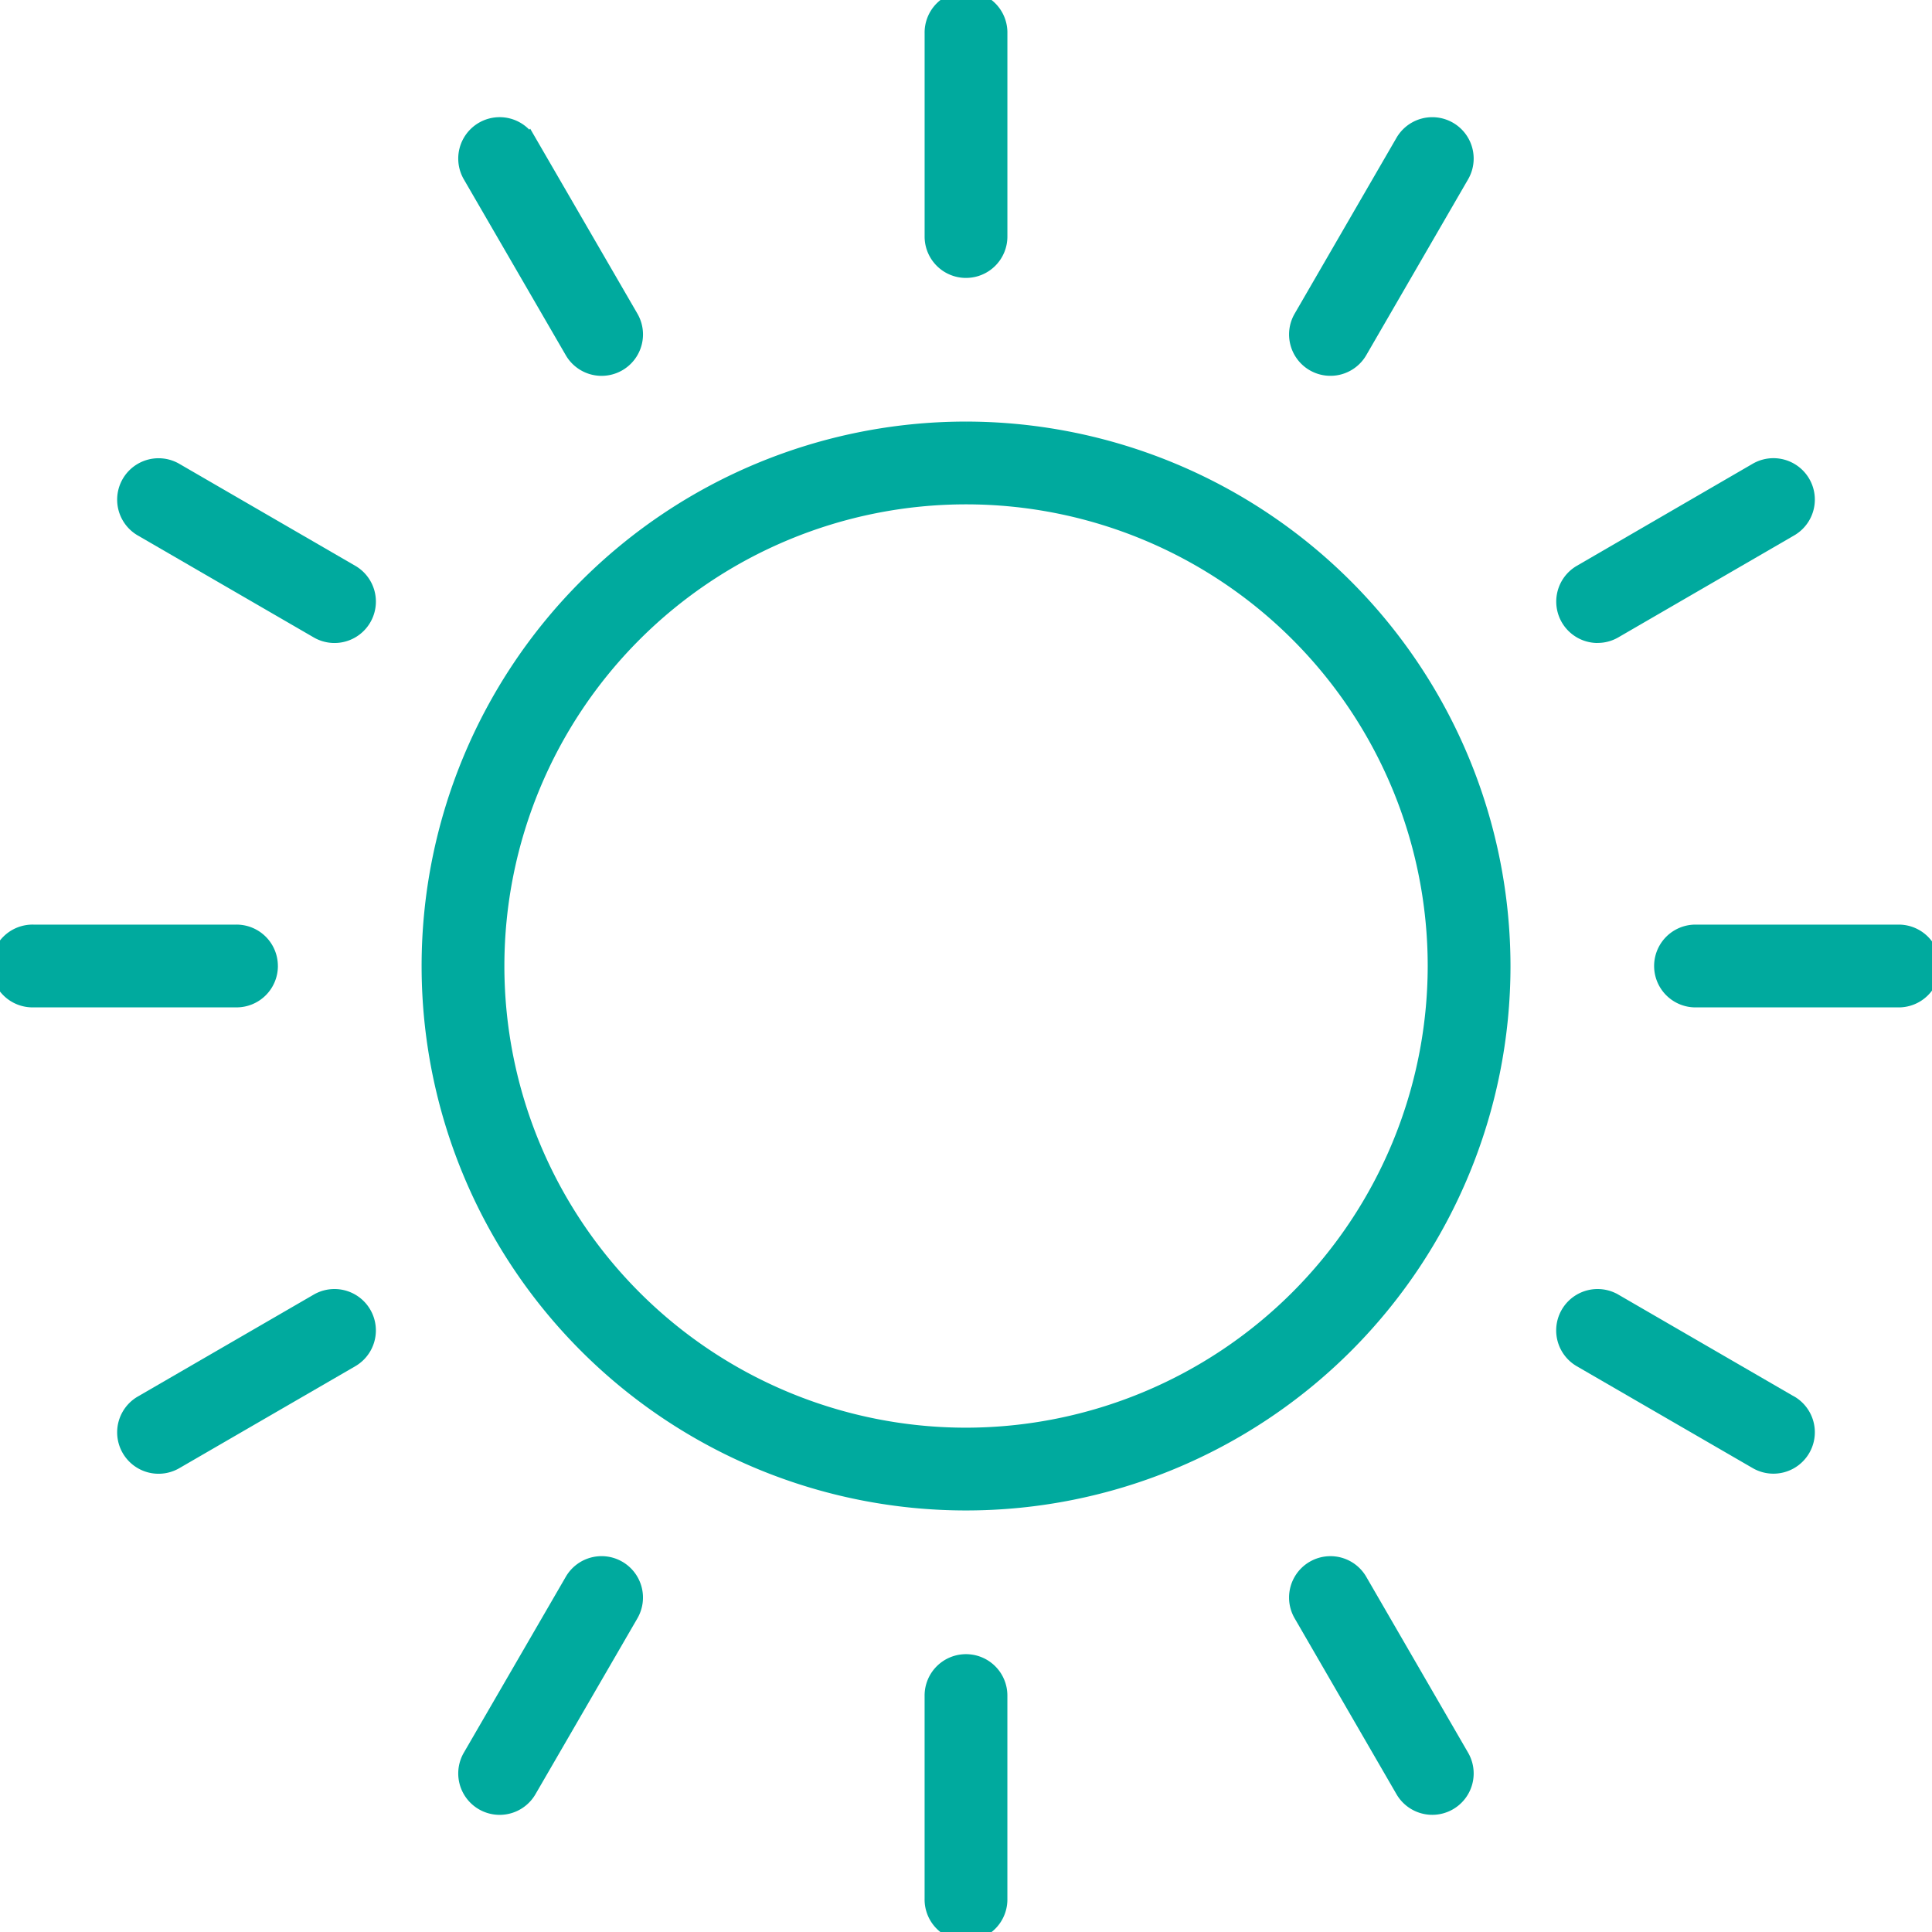
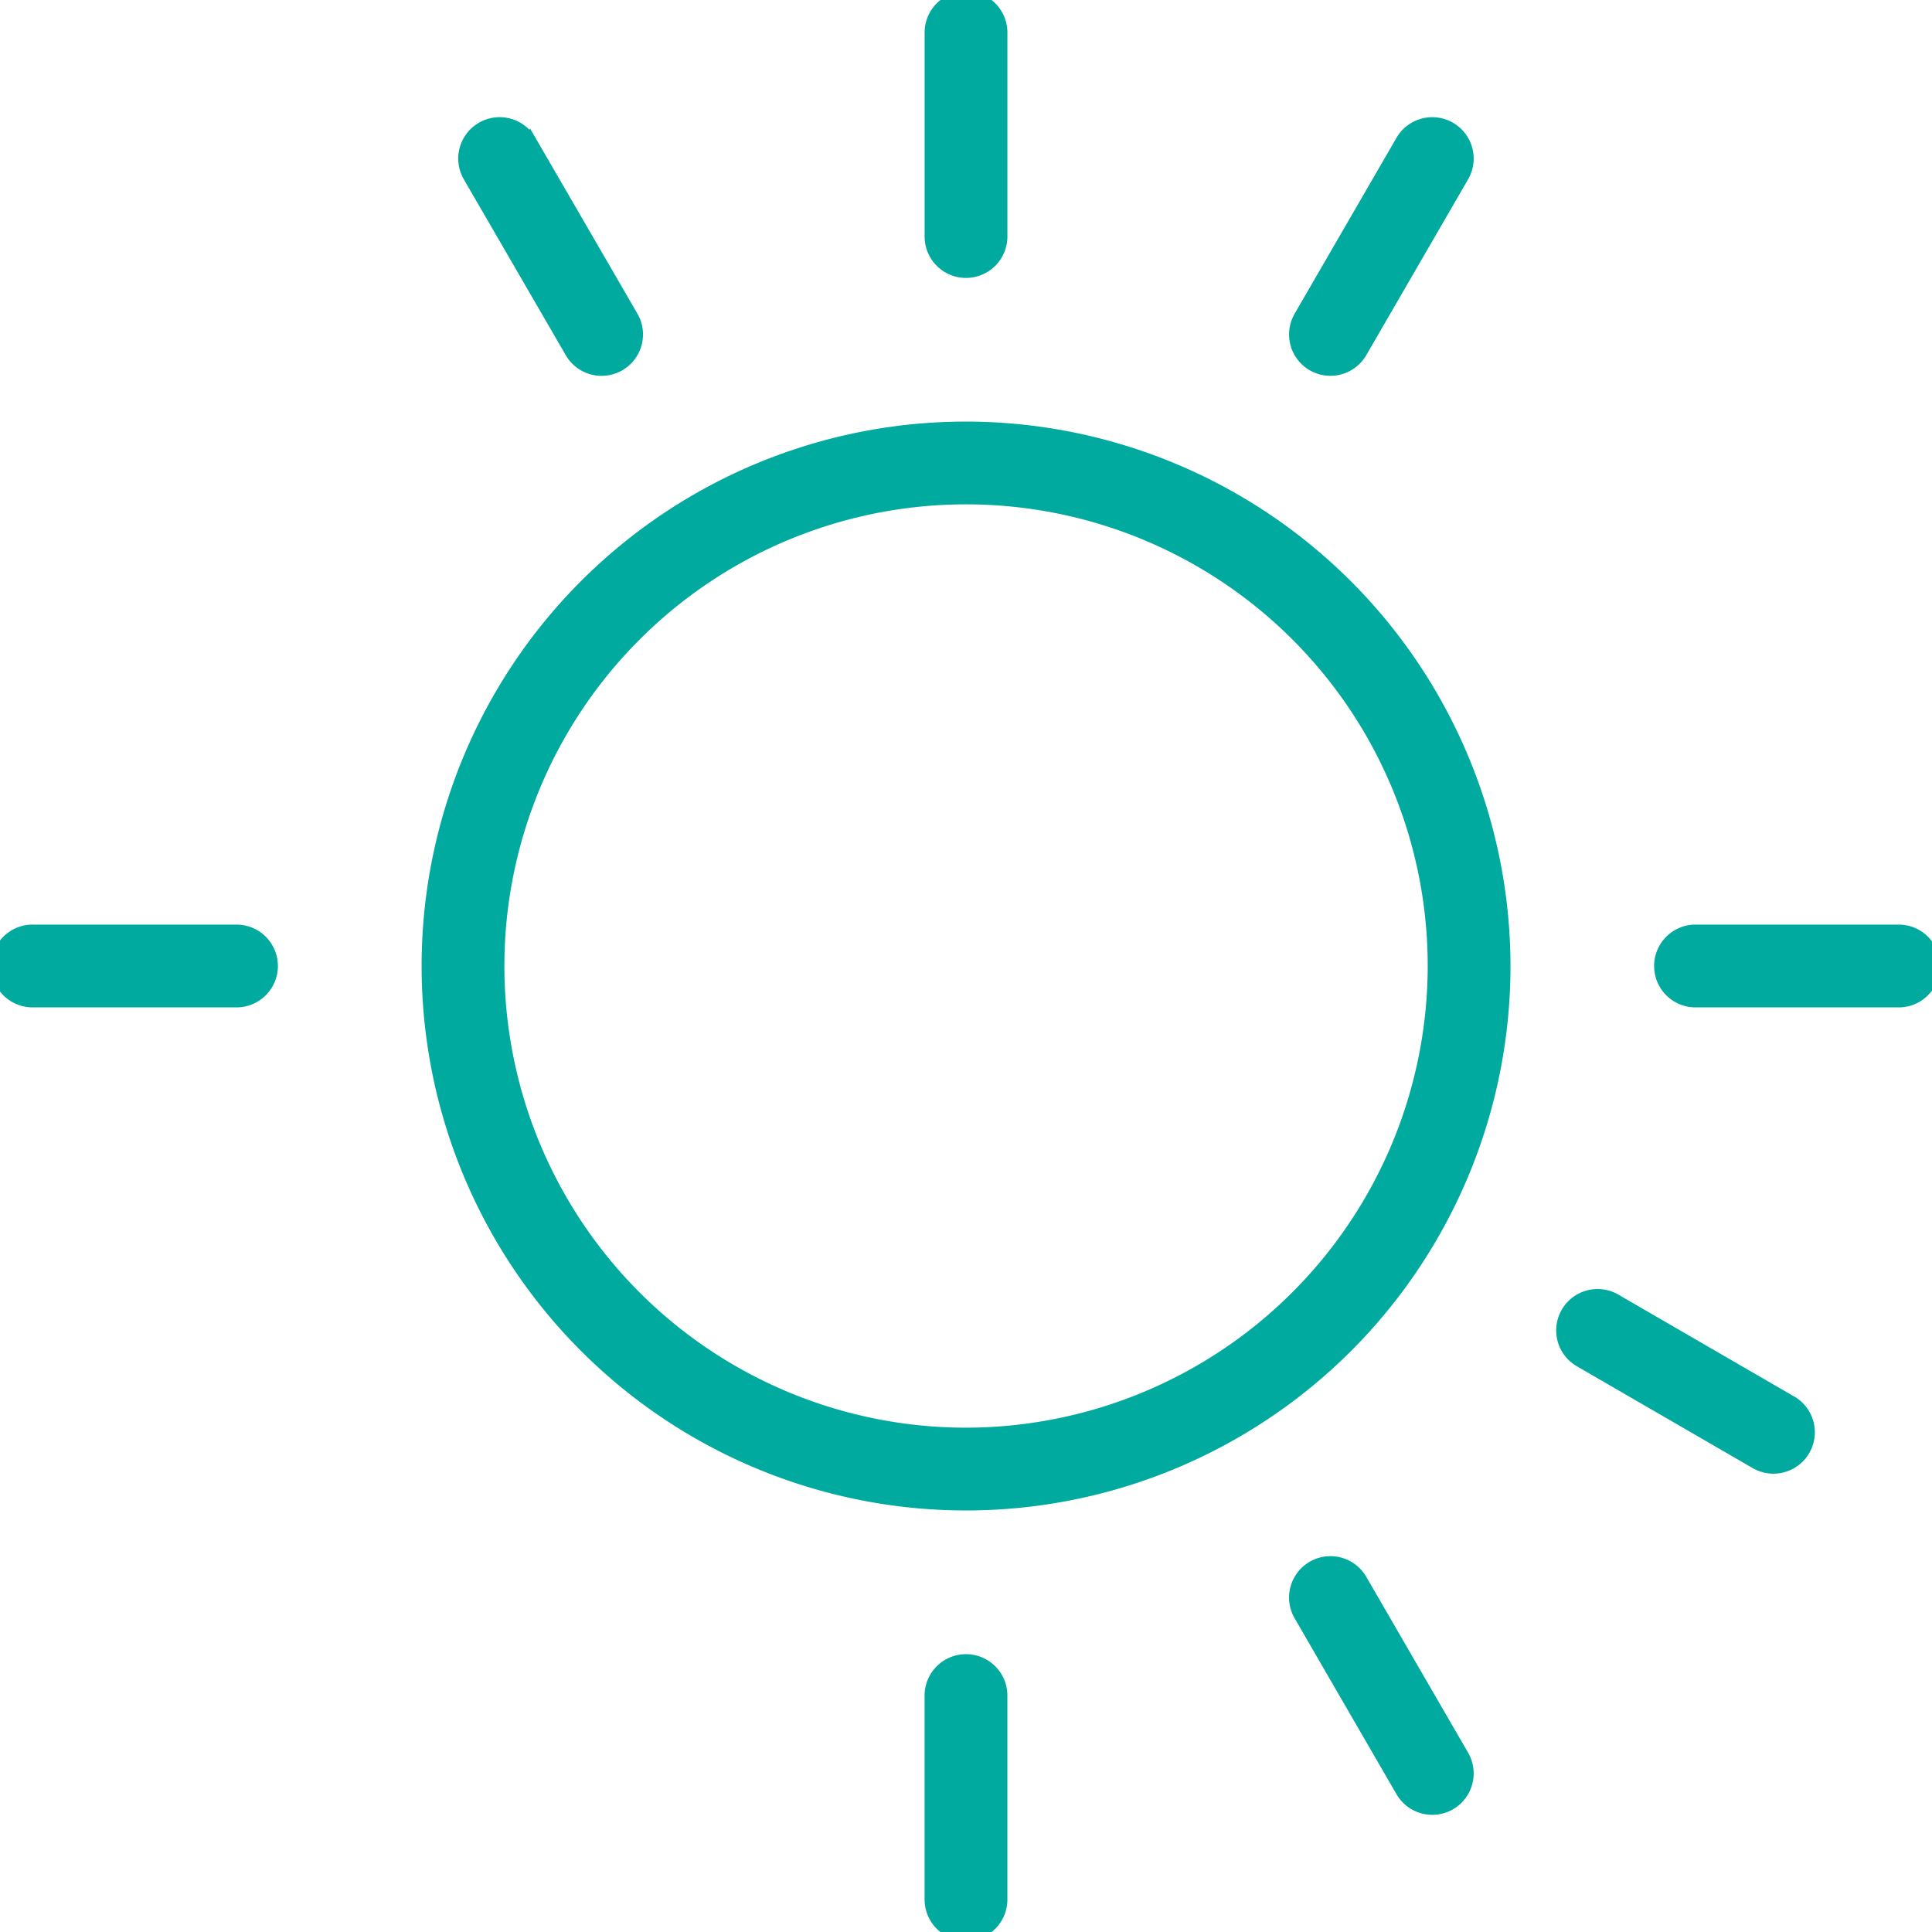
<svg xmlns="http://www.w3.org/2000/svg" id="Groupe_117" data-name="Groupe 117" width="119.524" height="119.524" viewBox="0 0 119.524 119.524">
  <defs>
    <clipPath id="clip-path">
      <rect id="Rectangle_64" data-name="Rectangle 64" width="119.524" height="119.524" fill="#00aa9e" stroke="#00aa9e" stroke-width="1" />
    </clipPath>
  </defs>
  <g id="Groupe_116" data-name="Groupe 116" clip-path="url(#clip-path)">
    <path id="Tracé_313" data-name="Tracé 313" d="M165.369,132.188a33.182,33.182,0,1,0,33.185,33.181,33.218,33.218,0,0,0-33.185-33.181m0,62.243a29.061,29.061,0,1,1,29.064-29.062,29.094,29.094,0,0,1-29.064,29.062" transform="translate(-105.607 -105.607)" fill="#00aa9e" stroke="#00aa9e" stroke-width="1" />
    <path id="Tracé_314" data-name="Tracé 314" d="M289.015,16.692a2.059,2.059,0,0,0,2.061-2.061V2.06a2.061,2.061,0,1,0-4.121,0V14.632a2.059,2.059,0,0,0,2.061,2.061" transform="translate(-229.253 0.001)" fill="#00aa9e" stroke="#00aa9e" stroke-width="1" />
    <path id="Tracé_315" data-name="Tracé 315" d="M289.015,511.4a2.059,2.059,0,0,0-2.061,2.061v12.57a2.061,2.061,0,1,0,4.121,0v-12.57a2.059,2.059,0,0,0-2.061-2.061" transform="translate(-229.253 -408.564)" fill="#00aa9e" stroke="#00aa9e" stroke-width="1" />
    <path id="Tracé_316" data-name="Tracé 316" d="M150.06,52.514a2.061,2.061,0,1,0,3.566-2.069l-6.307-10.88a2.061,2.061,0,1,0-3.566,2.069Z" transform="translate(-114.625 -30.789)" fill="#00aa9e" stroke="#00aa9e" stroke-width="1" />
    <path id="Tracé_317" data-name="Tracé 317" d="M402.927,482.283a2.06,2.06,0,1,0-3.566,2.065l6.3,10.881a2.06,2.06,0,1,0,3.566-2.065Z" transform="translate(-318.835 -384.482)" fill="#00aa9e" stroke="#00aa9e" stroke-width="1" />
-     <path id="Tracé_318" data-name="Tracé 318" d="M52.508,150.056l-10.883-6.307a2.061,2.061,0,0,0-2.069,3.566l10.884,6.307a2.061,2.061,0,0,0,2.069-3.566" transform="translate(-30.781 -114.621)" fill="#00aa9e" stroke="#00aa9e" stroke-width="1" />
    <path id="Tracé_319" data-name="Tracé 319" d="M495.245,405.653l-10.879-6.305a2.061,2.061,0,0,0-2.069,3.566l10.879,6.3a2.061,2.061,0,0,0,2.069-3.566" transform="translate(-384.496 -318.823)" fill="#00aa9e" stroke="#00aa9e" stroke-width="1" />
    <path id="Tracé_320" data-name="Tracé 320" d="M16.691,289.015a2.059,2.059,0,0,0-2.061-2.061H2.061a2.061,2.061,0,1,0,0,4.121h12.57a2.059,2.059,0,0,0,2.061-2.061" transform="translate(0 -229.253)" fill="#00aa9e" stroke="#00aa9e" stroke-width="1" />
    <path id="Tracé_321" data-name="Tracé 321" d="M526.028,286.953h-12.57a2.061,2.061,0,0,0,0,4.122h12.57a2.061,2.061,0,0,0,0-4.122" transform="translate(-408.564 -229.252)" fill="#00aa9e" stroke="#00aa9e" stroke-width="1" />
-     <path id="Tracé_322" data-name="Tracé 322" d="M50.44,399.348l-10.883,6.305a2.061,2.061,0,0,0,2.069,3.566l10.883-6.305a2.061,2.061,0,0,0-2.069-3.566" transform="translate(-30.782 -318.823)" fill="#00aa9e" stroke="#00aa9e" stroke-width="1" />
-     <path id="Tracé_323" data-name="Tracé 323" d="M483.331,153.9a2.046,2.046,0,0,0,1.034-.278l10.879-6.307a2.061,2.061,0,1,0-2.069-3.566L482.3,150.06a2.061,2.061,0,0,0,1.035,3.844" transform="translate(-384.495 -114.625)" fill="#00aa9e" stroke="#00aa9e" stroke-width="1" />
-     <path id="Tracé_324" data-name="Tracé 324" d="M152.877,481.533a2.059,2.059,0,0,0-2.817.749l-6.307,10.881a2.061,2.061,0,0,0,3.566,2.069l6.307-10.882a2.063,2.063,0,0,0-.749-2.817" transform="translate(-114.625 -384.482)" fill="#00aa9e" stroke="#00aa9e" stroke-width="1" />
    <path id="Tracé_325" data-name="Tracé 325" d="M400.109,53.259a2.062,2.062,0,0,0,2.817-.751l6.3-10.879a2.06,2.06,0,1,0-3.566-2.065l-6.3,10.88a2.061,2.061,0,0,0,.749,2.815" transform="translate(-318.834 -30.786)" fill="#00aa9e" stroke="#00aa9e" stroke-width="1" />
  </g>
</svg>